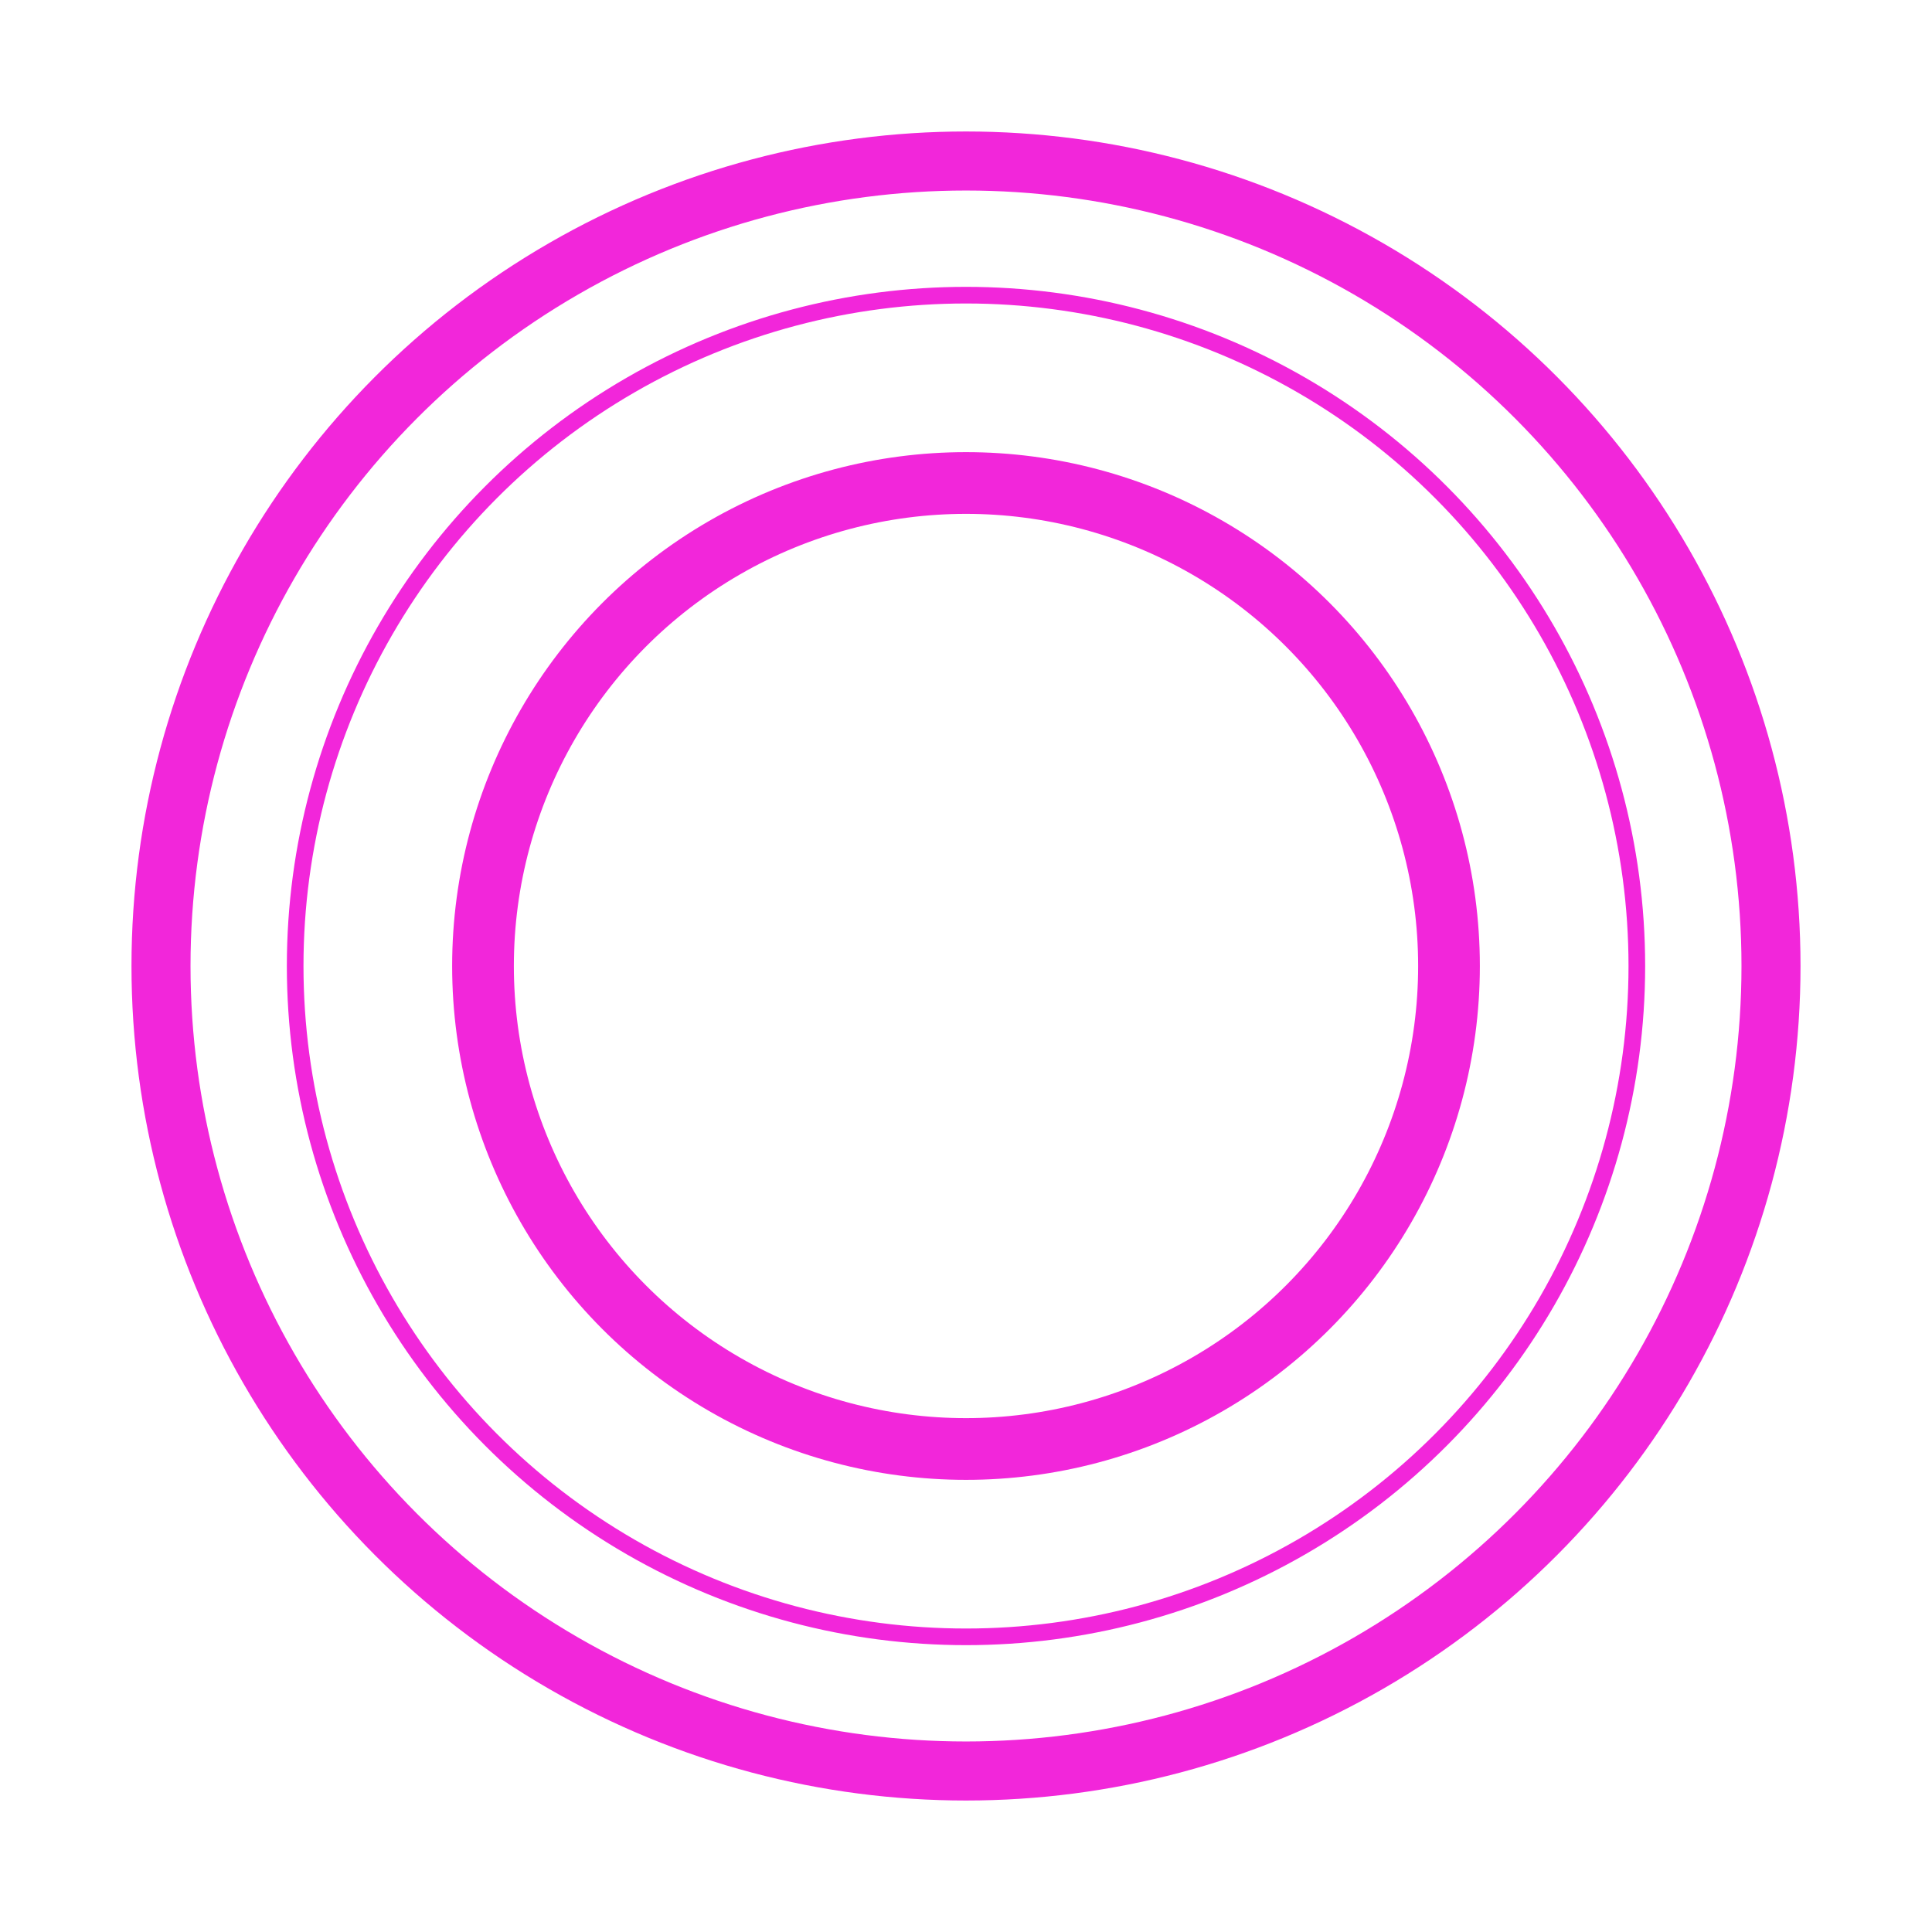
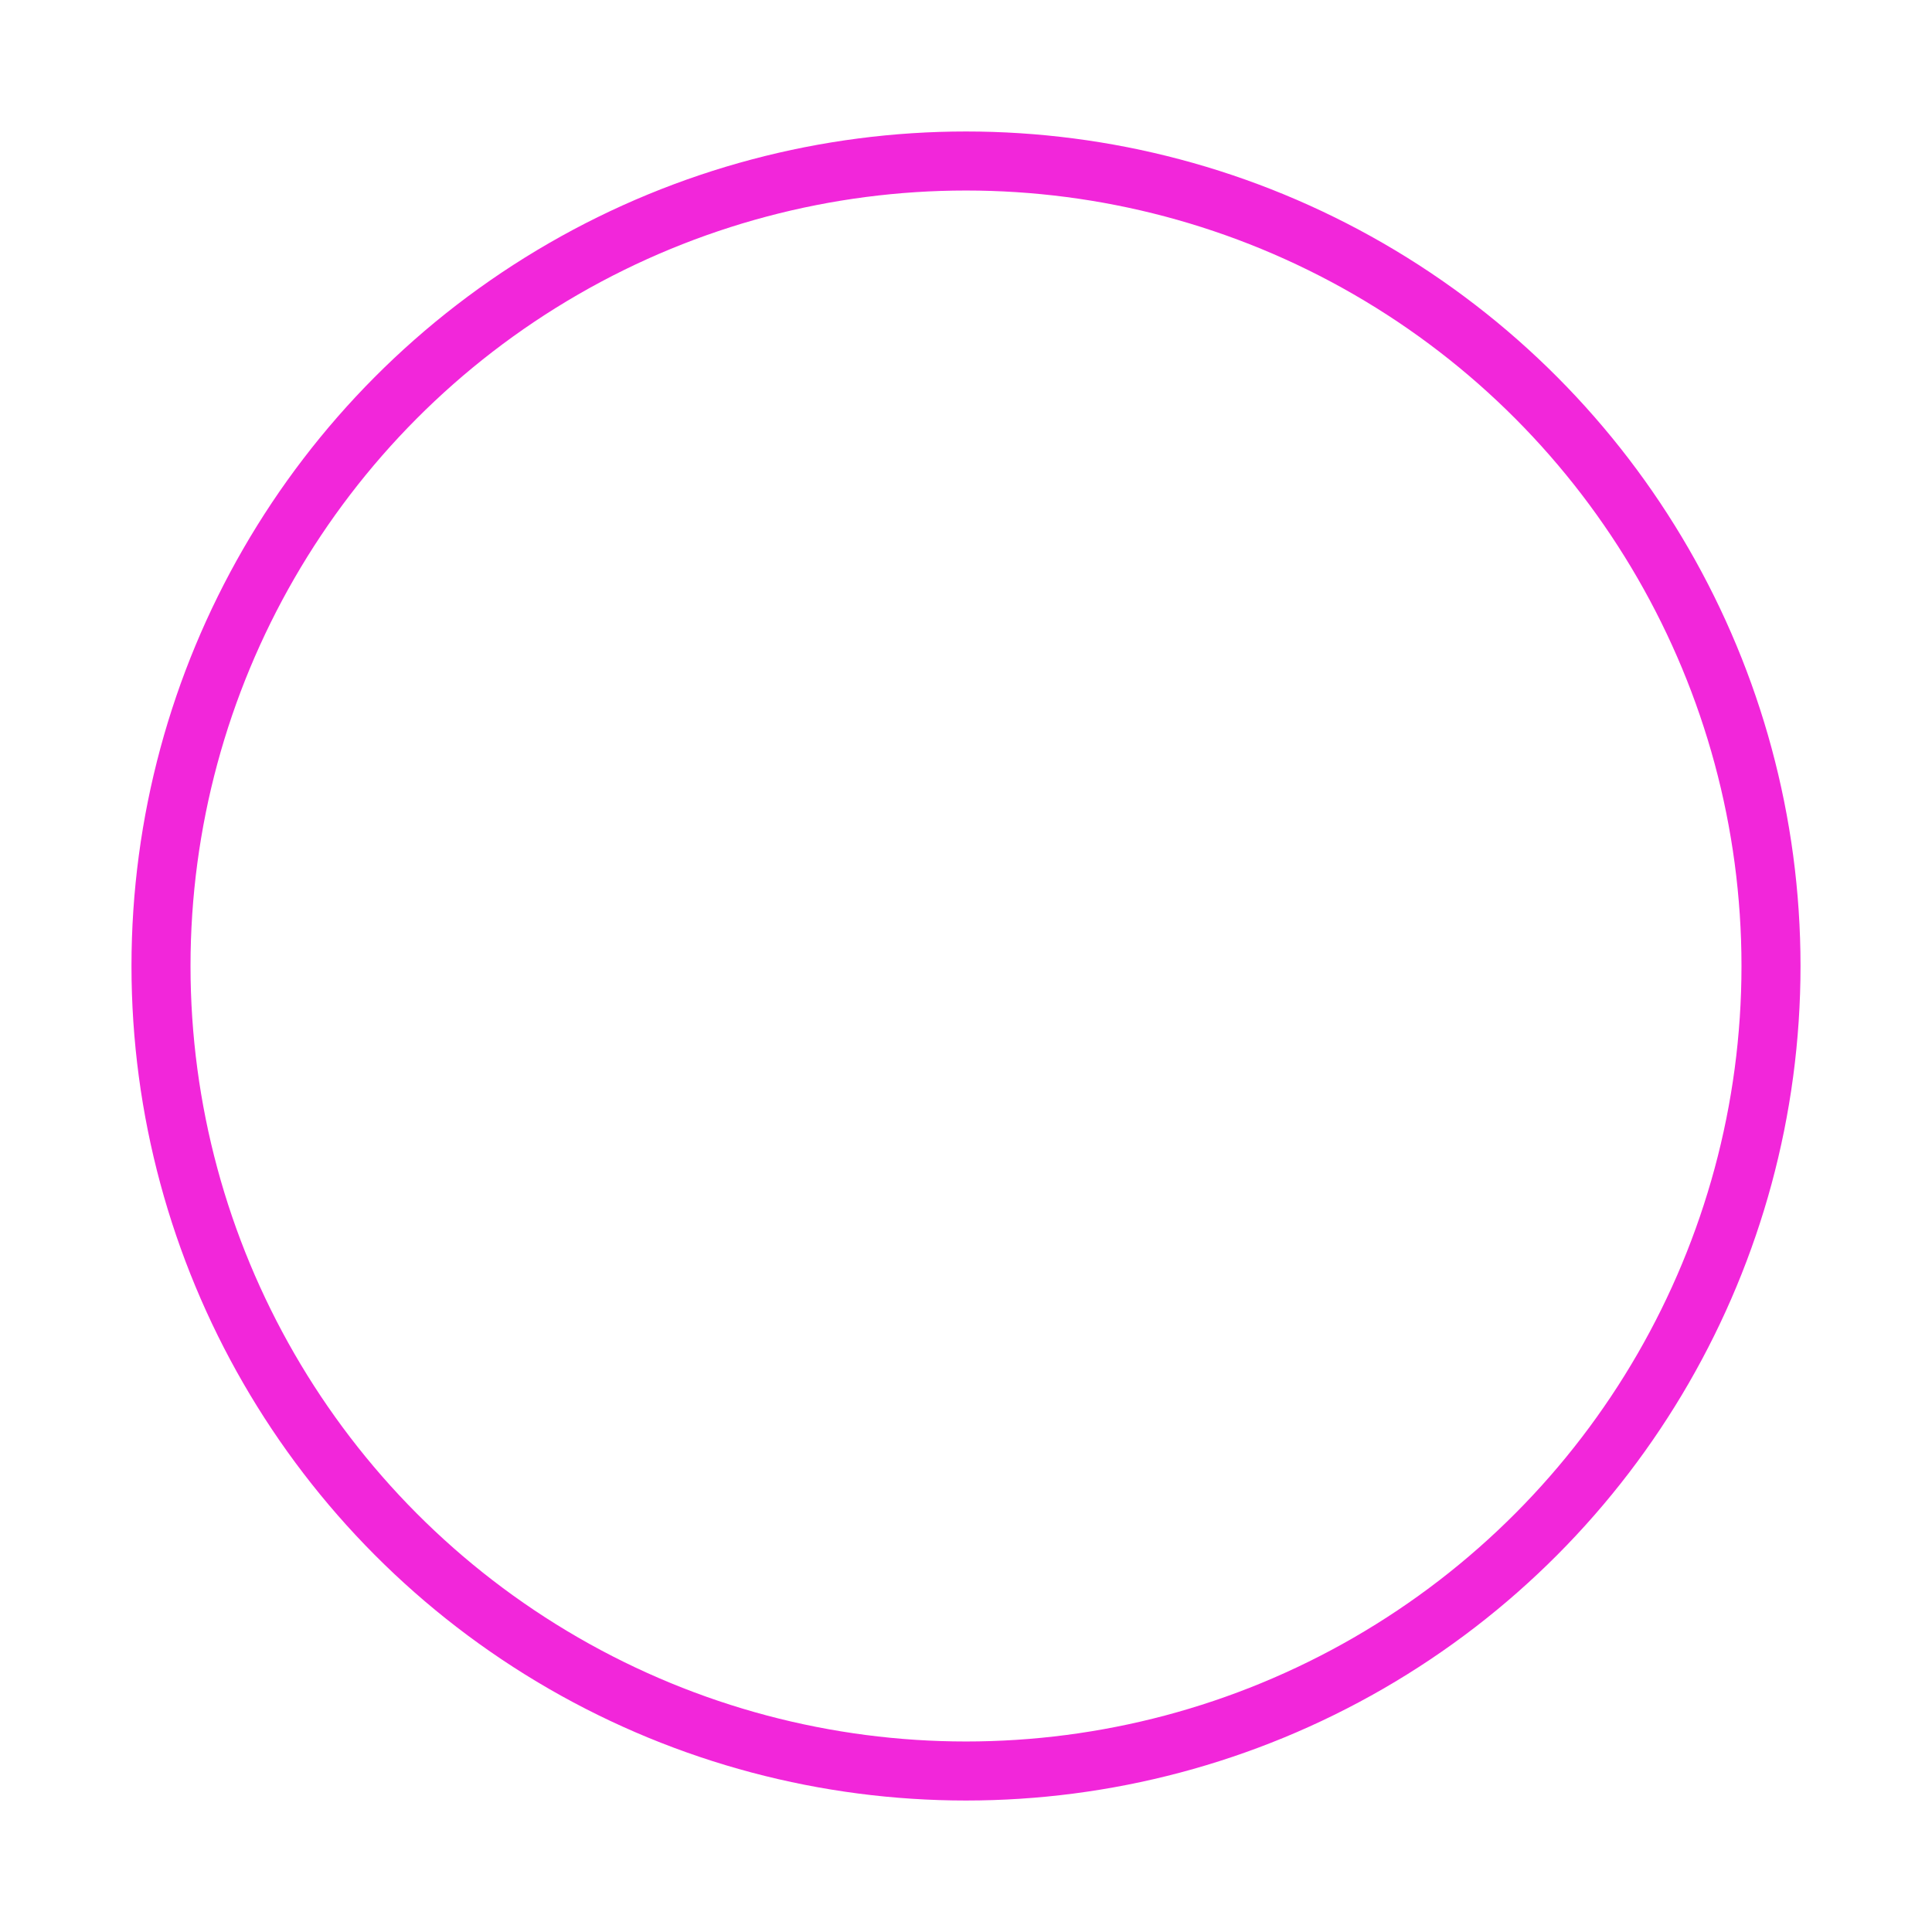
<svg xmlns="http://www.w3.org/2000/svg" id="_レイヤー_2" width="36" height="36" viewBox="0 0 36 36">
  <defs>
    <style>
    .cls-1{stroke-width:1.1px;}
    .cls-1,.cls-2,.cls-3,.cls-4{fill:none;stroke:#f226da;stroke-miterlimit:10;}
    .cls-2{stroke-width:.31px;}
    .cls-3{stroke-width:1.15px;}
    .cls-4{stroke-width:1.12px;}
  </style>
  </defs>
  <g id="_レイヤー_1-2">
-     <circle class="cls-2" cx="18" cy="18" r="12.5" />
-     <circle class="cls-3" cx="18" cy="18" r="9" />
    <circle class="cls-1" cx="18" cy="18" r="15" />
  </g>
</svg>